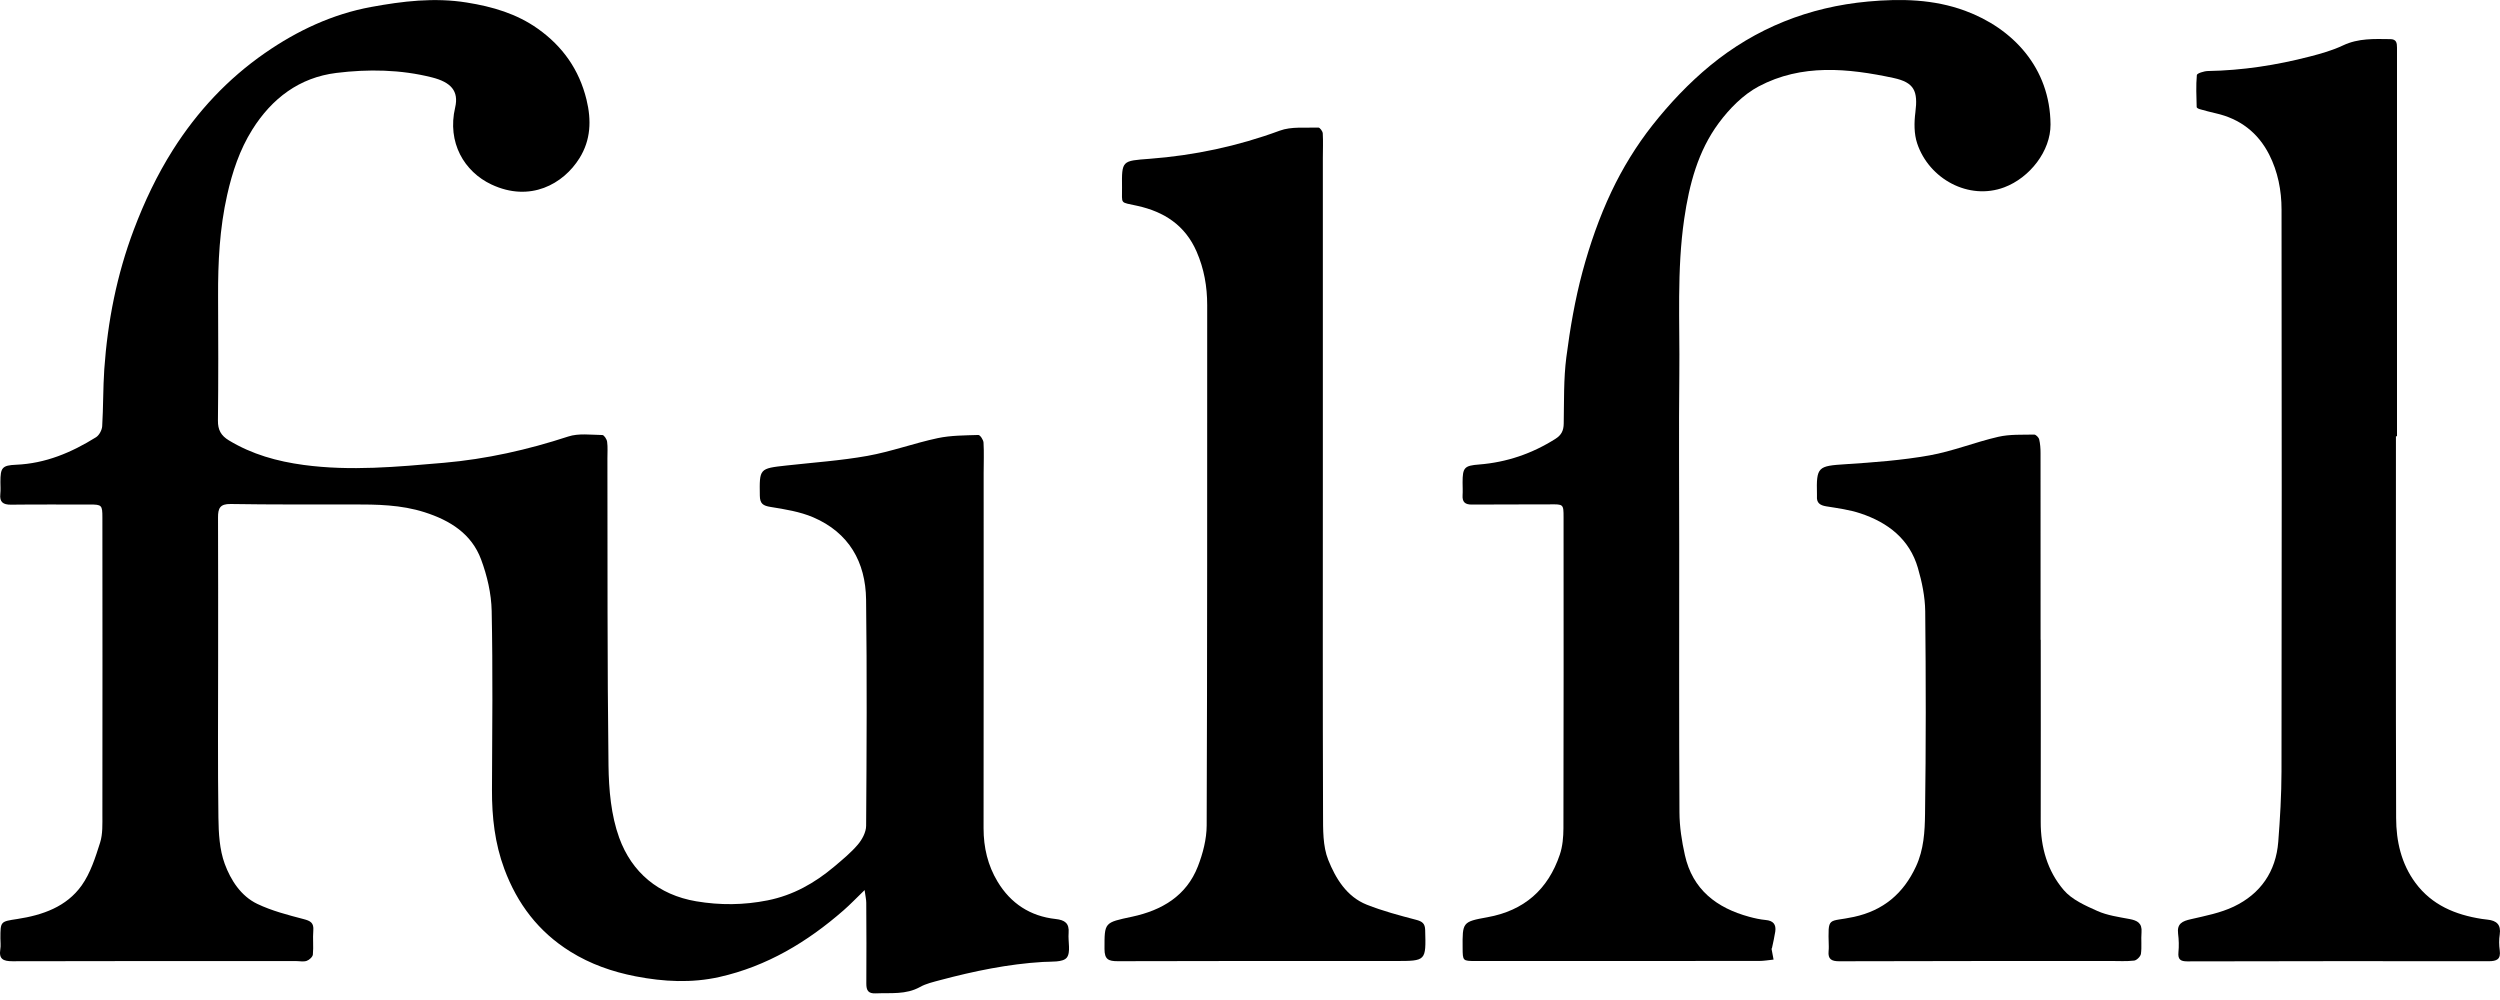
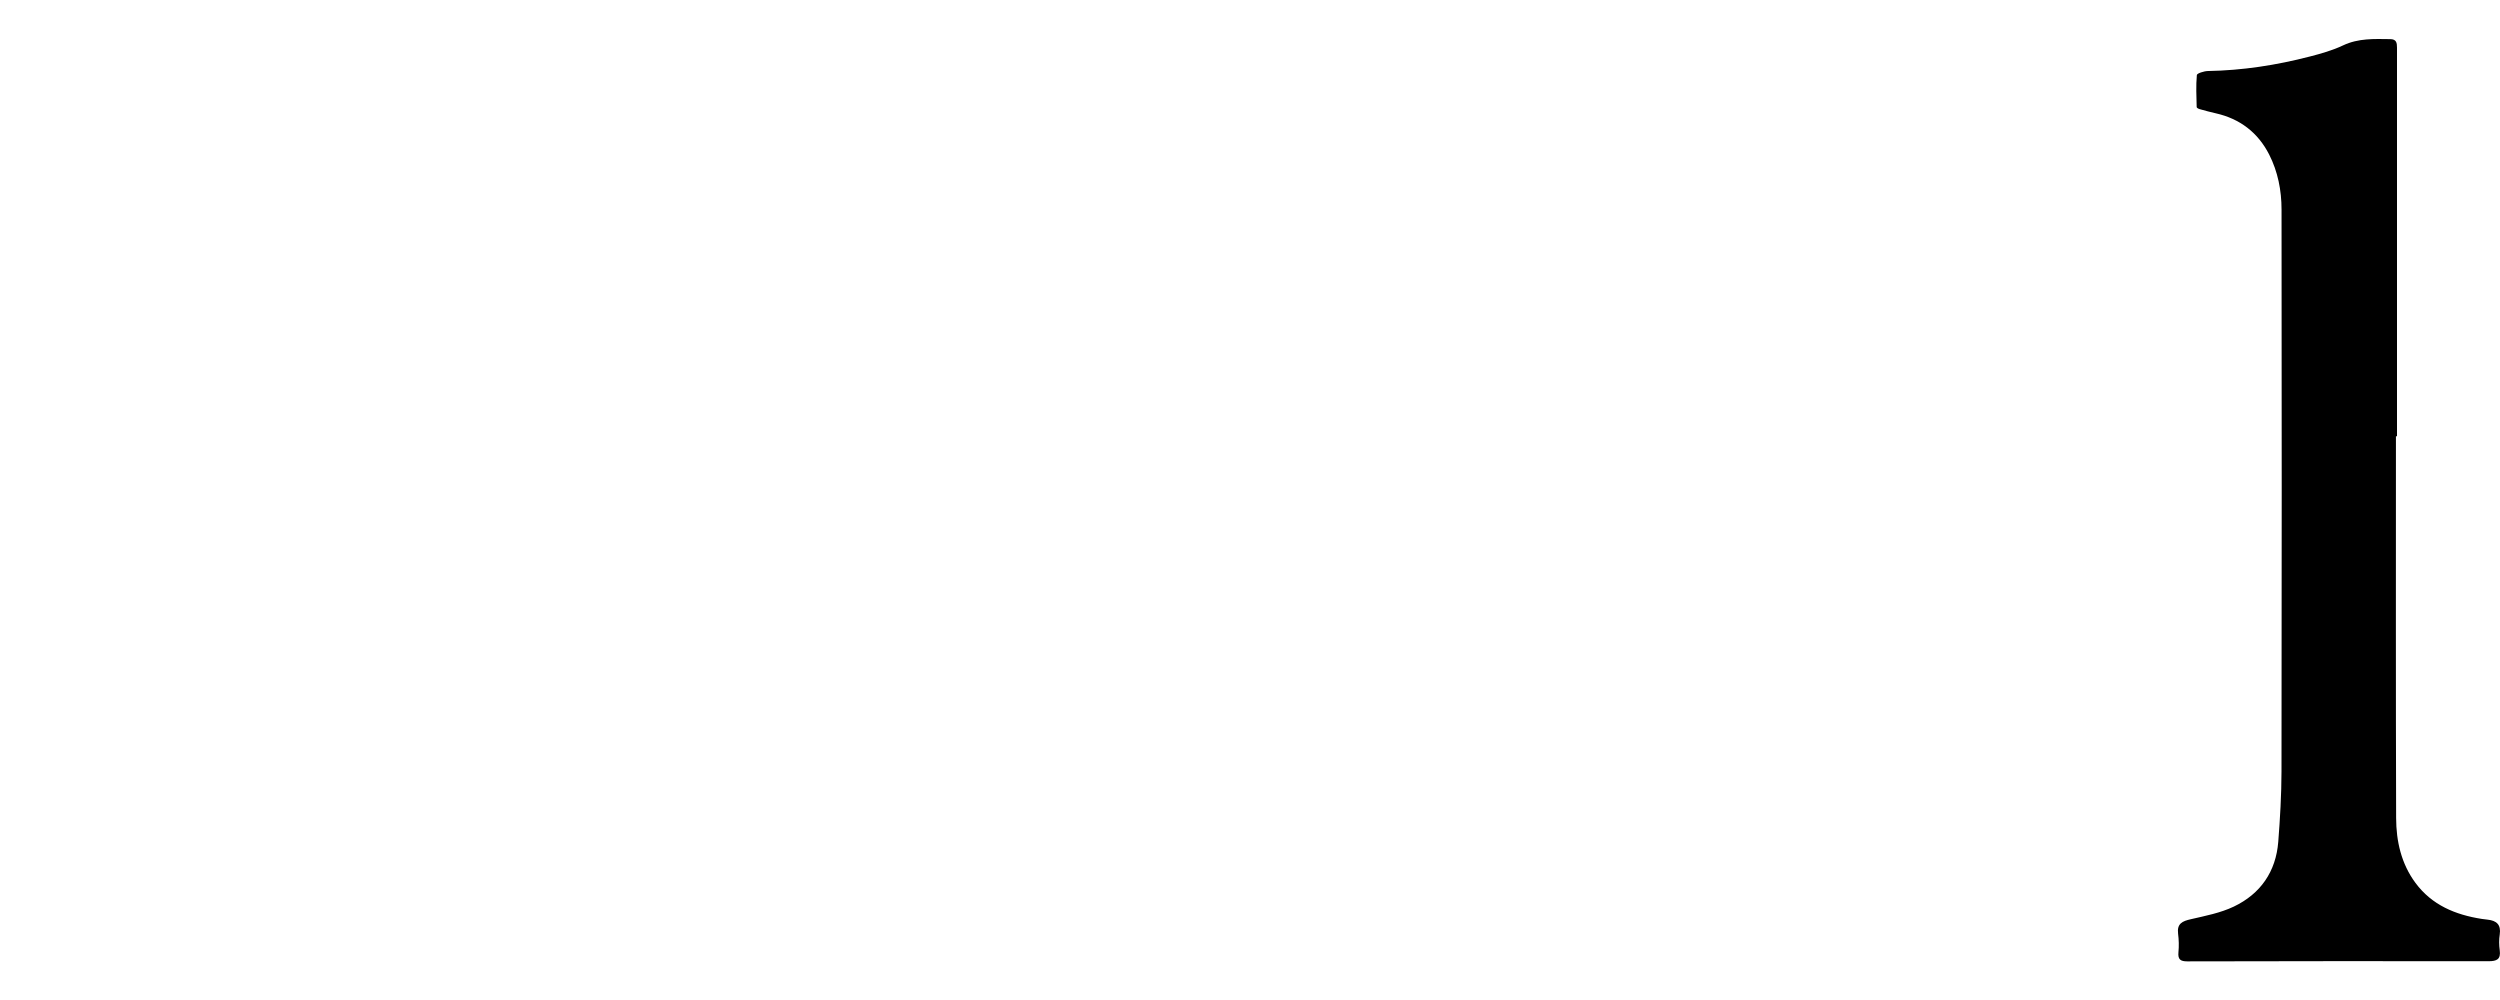
<svg xmlns="http://www.w3.org/2000/svg" width="115px" height="46px" viewBox="0 0 115 46" fill="none" transform="rotate(0) scale(1, 1)">
-   <path d="M39.772 40.944C39.397 41.306 39.114 41.605 38.804 41.875C37.137 43.332 35.276 44.45 33.094 44.941C31.819 45.228 30.534 45.162 29.242 44.912C28.164 44.702 27.163 44.351 26.234 43.773C24.771 42.861 23.795 41.575 23.199 39.971C22.762 38.795 22.626 37.584 22.631 36.341C22.644 33.596 22.673 30.849 22.617 28.104C22.601 27.31 22.41 26.486 22.131 25.737C21.693 24.558 20.714 23.942 19.531 23.563C18.442 23.215 17.338 23.204 16.222 23.204C14.352 23.204 12.48 23.215 10.612 23.184C10.117 23.175 10.027 23.385 10.029 23.804C10.038 25.991 10.034 28.18 10.034 30.367C10.034 32.781 10.014 35.194 10.047 37.608C10.056 38.324 10.096 39.081 10.339 39.741C10.614 40.484 11.08 41.219 11.837 41.58C12.506 41.899 13.242 42.089 13.964 42.278C14.285 42.361 14.441 42.45 14.412 42.803C14.381 43.171 14.428 43.544 14.392 43.91C14.381 44.019 14.224 44.16 14.106 44.2C13.957 44.251 13.778 44.209 13.611 44.209C9.264 44.209 4.917 44.204 0.572 44.217C0.149 44.217 -0.061 44.12 0.015 43.662C0.043 43.501 0.019 43.33 0.019 43.166C0.019 42.381 0.021 42.392 0.796 42.274C1.958 42.096 3.058 41.714 3.757 40.73C4.161 40.161 4.388 39.445 4.603 38.766C4.732 38.362 4.709 37.901 4.71 37.467C4.716 32.911 4.714 28.354 4.71 23.798C4.71 23.233 4.678 23.208 4.131 23.208C2.924 23.211 1.715 23.2 0.508 23.215C0.142 23.218 -0.026 23.099 0.015 22.718C0.035 22.539 0.019 22.356 0.019 22.175C0.019 21.517 0.093 21.405 0.742 21.378C2.097 21.321 3.292 20.814 4.417 20.113C4.564 20.02 4.69 19.783 4.701 19.605C4.754 18.734 4.738 17.857 4.797 16.985C4.951 14.783 5.374 12.636 6.156 10.565C6.642 9.28 7.222 8.052 7.959 6.888C9.079 5.123 10.475 3.628 12.187 2.44C13.673 1.409 15.298 0.646 17.076 0.32C18.52 0.055 19.977 -0.124 21.475 0.117C22.664 0.307 23.766 0.631 24.741 1.322C25.881 2.13 26.642 3.203 26.979 4.583C27.212 5.538 27.176 6.441 26.656 7.276C25.917 8.463 24.391 9.324 22.608 8.487C21.354 7.898 20.56 6.555 20.937 4.946C21.115 4.185 20.74 3.781 19.874 3.561C18.431 3.195 16.936 3.174 15.47 3.355C13.776 3.565 12.508 4.522 11.603 5.966C11.024 6.894 10.688 7.905 10.449 8.97C10.101 10.514 10.025 12.069 10.032 13.64C10.041 15.541 10.047 17.442 10.025 19.343C10.02 19.774 10.163 20.037 10.531 20.259C11.594 20.901 12.743 21.222 13.972 21.388C16.13 21.678 18.268 21.475 20.415 21.289C22.374 21.118 24.27 20.692 26.138 20.08C26.618 19.922 27.182 20.004 27.707 20.011C27.787 20.011 27.914 20.205 27.928 20.323C27.962 20.575 27.939 20.834 27.941 21.089C27.95 25.797 27.932 30.503 27.991 35.211C28.006 36.325 28.108 37.501 28.483 38.536C29.061 40.129 30.287 41.165 32.027 41.46C33.121 41.645 34.211 41.636 35.309 41.417C36.485 41.183 37.476 40.621 38.375 39.864C38.755 39.543 39.145 39.224 39.464 38.847C39.659 38.617 39.839 38.28 39.842 37.99C39.866 34.52 39.884 31.05 39.84 27.58C39.819 25.851 39.047 24.5 37.409 23.797C36.798 23.536 36.113 23.427 35.452 23.32C35.1 23.264 34.957 23.171 34.952 22.8C34.934 21.548 34.923 21.551 36.187 21.412C37.429 21.274 38.679 21.189 39.904 20.97C40.995 20.774 42.049 20.386 43.135 20.154C43.742 20.026 44.38 20.029 45.005 20.009C45.085 20.008 45.235 20.232 45.242 20.359C45.269 20.825 45.248 21.294 45.248 21.762C45.248 27.209 45.251 32.654 45.244 38.101C45.244 38.985 45.438 39.81 45.891 40.56C46.494 41.56 47.393 42.147 48.558 42.274C48.989 42.321 49.193 42.473 49.156 42.921C49.124 43.309 49.265 43.816 49.068 44.055C48.888 44.273 48.359 44.227 47.98 44.249C46.373 44.345 44.806 44.671 43.254 45.084C42.937 45.17 42.602 45.244 42.319 45.402C41.671 45.764 40.975 45.664 40.288 45.695C39.937 45.711 39.85 45.561 39.851 45.242C39.86 44.005 39.855 42.769 39.848 41.531C39.848 41.375 39.808 41.219 39.773 40.951L39.772 40.944Z" fill="#000000" />
-   <path d="M77.244 25.067C77.244 29.172 77.233 33.274 77.255 37.378C77.258 38.031 77.362 38.696 77.505 39.335C77.858 40.921 78.964 41.765 80.466 42.173C80.712 42.24 80.966 42.296 81.22 42.32C81.566 42.35 81.711 42.521 81.662 42.854C81.624 43.108 81.564 43.358 81.511 43.61C81.51 43.623 81.49 43.635 81.491 43.646C81.52 43.811 81.553 43.976 81.584 44.141C81.363 44.163 81.14 44.204 80.919 44.204C76.572 44.208 72.225 44.208 67.879 44.206C67.285 44.206 67.285 44.204 67.281 43.603C67.272 42.425 67.269 42.401 68.419 42.193C70.112 41.889 71.213 40.914 71.753 39.308C71.88 38.931 71.916 38.507 71.918 38.105C71.929 33.337 71.927 28.57 71.924 23.802C71.924 23.183 71.916 23.195 71.282 23.201C70.09 23.21 68.898 23.199 67.705 23.21C67.395 23.212 67.26 23.096 67.279 22.784C67.292 22.588 67.279 22.393 67.279 22.195C67.279 21.507 67.361 21.42 68.037 21.367C69.307 21.267 70.472 20.869 71.55 20.187C71.831 20.01 71.926 19.801 71.931 19.484C71.951 18.466 71.922 17.439 72.052 16.431C72.223 15.108 72.451 13.78 72.797 12.493C73.136 11.239 73.569 9.993 74.124 8.82C74.635 7.74 75.276 6.695 76.015 5.758C76.8 4.763 77.692 3.819 78.668 3.016C80.768 1.291 83.211 0.32 85.934 0.07C87.451 -0.069 88.955 -0.035 90.392 0.494C92.592 1.304 94.306 3.122 94.324 5.725C94.332 6.943 93.373 8.175 92.195 8.617C90.568 9.23 88.734 8.235 88.189 6.593C88.044 6.157 88.047 5.637 88.107 5.171C88.232 4.192 88.062 3.794 87.102 3.587C85.003 3.138 82.876 2.926 80.899 3.975C80.185 4.354 79.549 5.002 79.061 5.662C78.106 6.954 77.706 8.478 77.474 10.067C77.128 12.439 77.275 14.818 77.249 17.194C77.222 19.82 77.244 22.443 77.244 25.069H77.246L77.244 25.067Z" fill="#000000" />
  <path d="M110.213 20.067C110.213 25.922 110.204 31.775 110.222 37.629C110.225 38.695 110.457 39.731 111.112 40.614C111.867 41.634 112.947 42.08 114.161 42.27C114.25 42.284 114.341 42.295 114.431 42.304C114.843 42.348 115.055 42.536 114.988 42.987C114.951 43.223 114.955 43.473 114.988 43.711C115.044 44.133 114.85 44.216 114.471 44.216C109.852 44.209 105.233 44.212 100.616 44.223C100.303 44.223 100.178 44.136 100.208 43.808C100.236 43.526 100.228 43.232 100.192 42.95C100.134 42.484 100.391 42.371 100.781 42.283C101.45 42.129 102.144 41.995 102.756 41.703C103.985 41.116 104.693 40.094 104.8 38.722C104.884 37.646 104.947 36.562 104.949 35.482C104.961 26.867 104.963 18.253 104.951 9.637C104.951 8.762 104.782 7.894 104.38 7.105C103.865 6.098 103.039 5.464 101.926 5.212C101.678 5.156 101.432 5.09 101.187 5.021C101.134 5.007 101.047 4.962 101.047 4.927C101.035 4.434 101.011 3.94 101.055 3.452C101.062 3.373 101.384 3.271 101.564 3.267C103.153 3.24 104.711 2.999 106.244 2.602C106.766 2.468 107.295 2.318 107.781 2.088C108.486 1.754 109.216 1.791 109.954 1.8C110.236 1.803 110.262 1.974 110.262 2.191C110.262 8.149 110.262 14.109 110.262 20.067H110.22H110.213Z" fill="#000000" />
-   <path d="M60.851 22.059C60.851 27.187 60.842 32.315 60.86 37.443C60.862 38.153 60.845 38.922 61.099 39.556C61.438 40.402 61.945 41.248 62.873 41.616C63.607 41.906 64.377 42.111 65.144 42.312C65.426 42.386 65.551 42.482 65.558 42.783C65.597 44.208 65.604 44.206 64.183 44.206C59.928 44.206 55.674 44.2 51.419 44.215C50.988 44.215 50.807 44.135 50.807 43.651C50.807 42.421 50.788 42.444 52.082 42.167C53.443 41.875 54.576 41.212 55.103 39.853C55.333 39.261 55.505 38.601 55.507 37.97C55.536 29.992 55.529 22.014 55.531 14.035C55.531 13.183 55.389 12.366 55.045 11.576C54.518 10.364 53.554 9.742 52.32 9.469C51.492 9.284 51.622 9.418 51.613 8.628C51.599 7.379 51.606 7.401 52.88 7.305C54.933 7.149 56.926 6.727 58.867 6.011C59.405 5.812 60.05 5.89 60.646 5.868C60.713 5.866 60.842 6.037 60.847 6.135C60.869 6.51 60.851 6.888 60.851 7.265C60.851 12.198 60.851 17.128 60.851 22.061V22.059Z" fill="#000000" />
-   <path d="M93.874 29.435C93.874 32.226 93.88 35.014 93.873 37.805C93.869 38.977 94.183 40.068 94.933 40.945C95.31 41.386 95.924 41.657 96.477 41.904C96.935 42.109 97.457 42.181 97.957 42.275C98.318 42.342 98.544 42.464 98.51 42.884C98.483 43.214 98.528 43.551 98.483 43.877C98.466 43.997 98.29 44.172 98.173 44.187C97.816 44.229 97.45 44.205 97.089 44.205C92.925 44.207 88.761 44.205 84.597 44.218C84.247 44.218 84.082 44.118 84.115 43.761C84.122 43.687 84.126 43.611 84.124 43.535C84.086 42.101 84.073 42.44 85.28 42.177C86.637 41.882 87.558 41.103 88.136 39.856C88.496 39.081 88.542 38.249 88.552 37.437C88.596 34.331 88.592 31.224 88.56 28.118C88.552 27.451 88.411 26.768 88.223 26.125C87.837 24.798 86.847 24.039 85.588 23.618C85.081 23.448 84.537 23.377 84.004 23.291C83.718 23.243 83.557 23.133 83.58 22.827C83.582 22.796 83.58 22.767 83.58 22.736C83.549 21.469 83.622 21.435 84.901 21.353C86.188 21.27 87.482 21.174 88.75 20.949C89.823 20.759 90.852 20.339 91.919 20.094C92.452 19.971 93.021 20.003 93.576 19.991C93.652 19.991 93.78 20.121 93.802 20.212C93.851 20.415 93.865 20.629 93.865 20.839C93.869 23.704 93.867 26.57 93.867 29.435C93.871 29.435 93.876 29.435 93.88 29.435H93.874Z" fill="#000000" />
</svg>